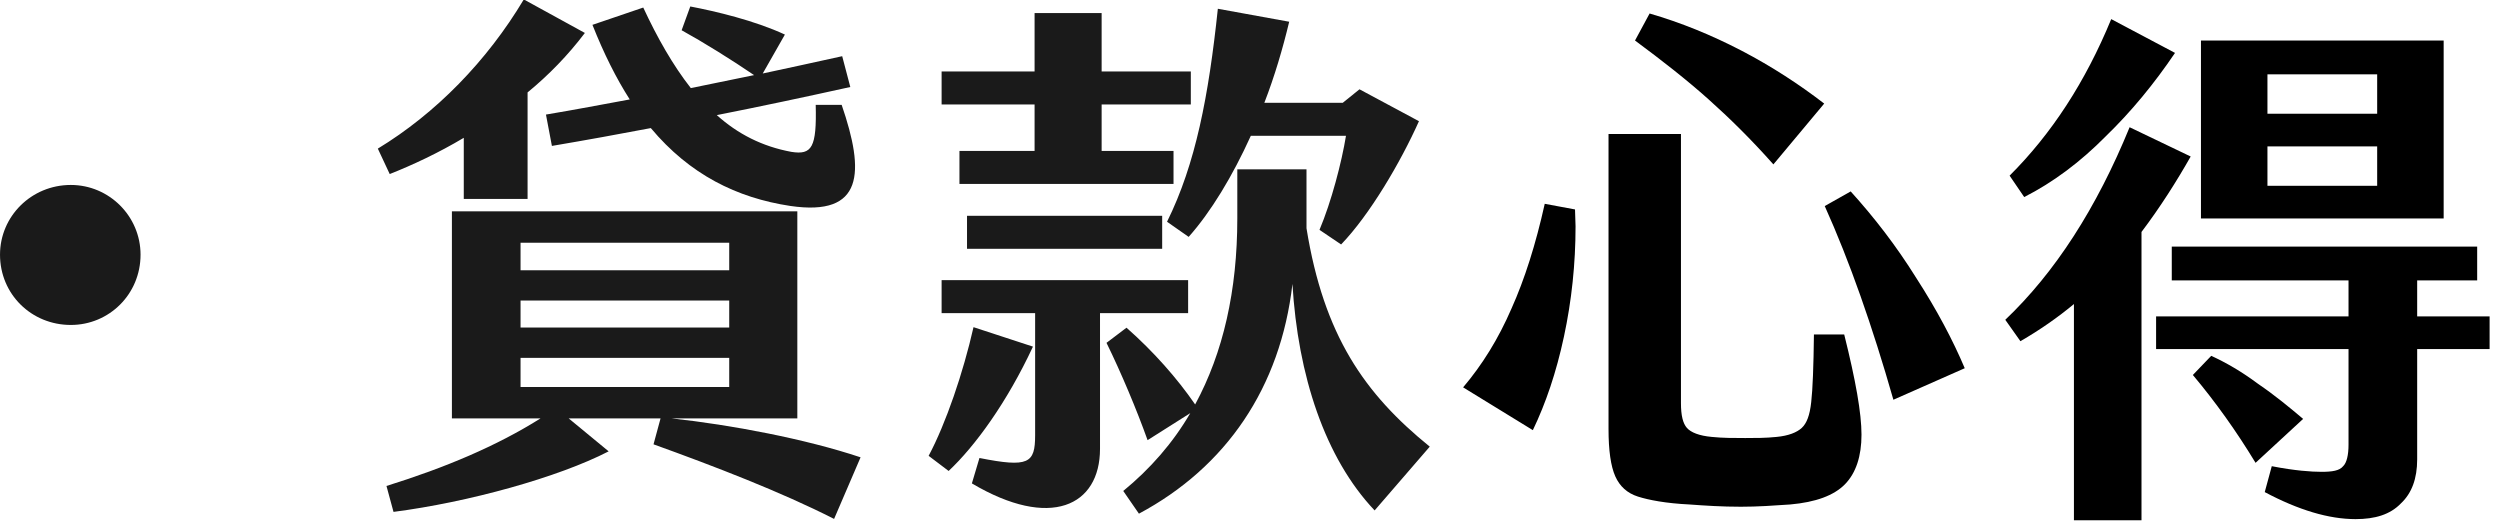
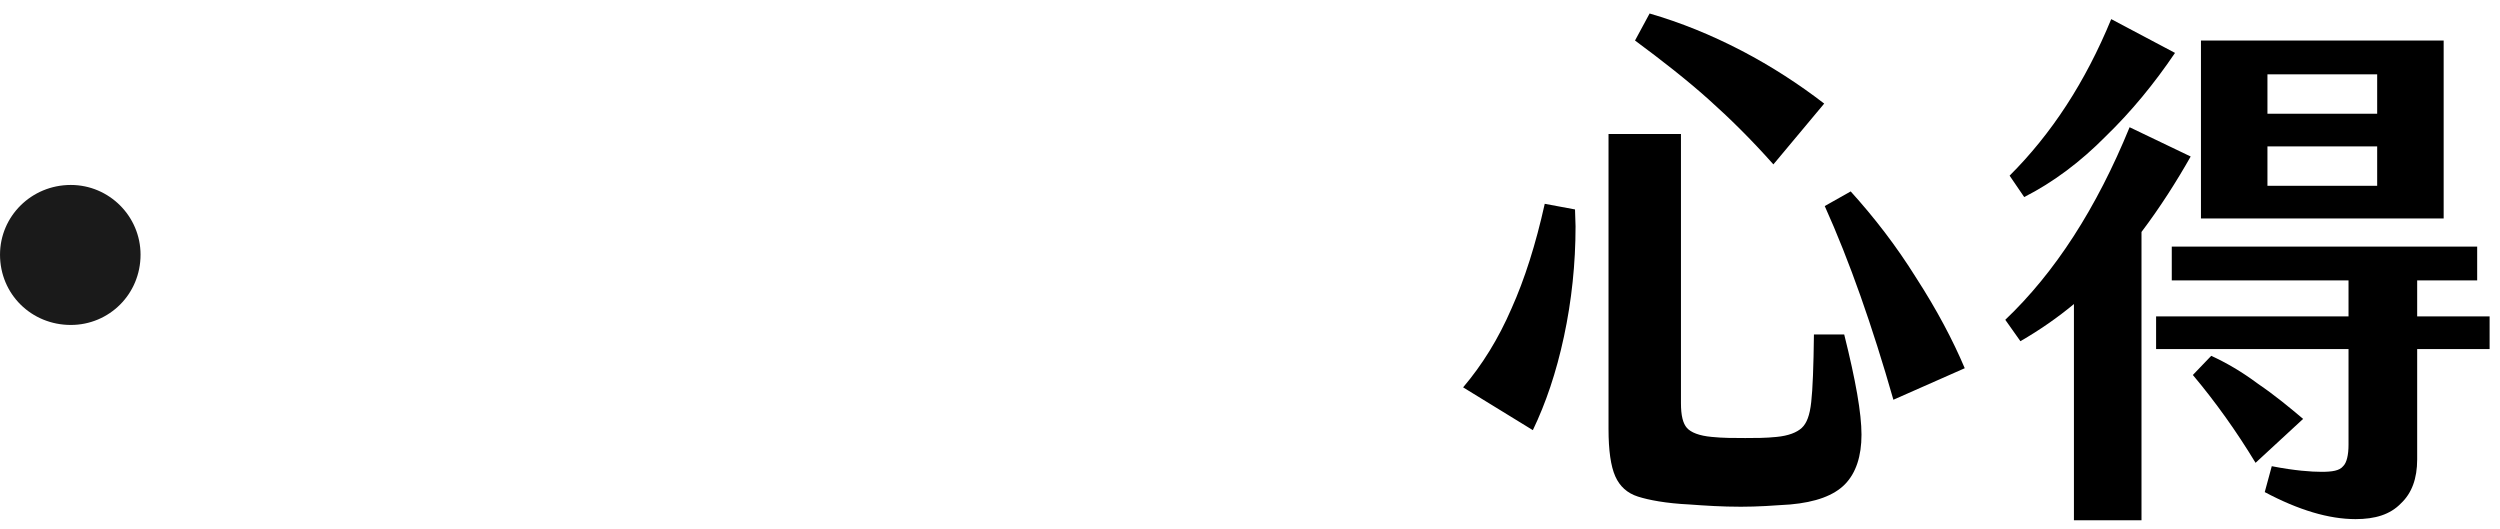
<svg xmlns="http://www.w3.org/2000/svg" width="100%" height="100%" viewBox="0 0 222 47" version="1.1" xml:space="preserve" style="fill-rule:evenodd;clip-rule:evenodd;stroke-linejoin:round;stroke-miterlimit:2;">
  <g transform="matrix(1,0,0,1,-342.577,-10463.1)">
    <g transform="matrix(2,0,0,2,0,0)">
      <g transform="matrix(0.5,0,0,0.5,-4.599,30.799)">
        <path d="M509.252,10416.1C507.3,10413.9 505.372,10412 503.468,10410.3C501.564,10408.6 499.396,10406.9 496.964,10405.1L498.26,10402.7C501.012,10403.5 503.732,10404.6 506.42,10406C509.108,10407.4 511.556,10409 513.764,10410.7L509.252,10416.1ZM501.812,10446.3C499.7,10446.2 498.172,10445.9 497.228,10445.6C496.284,10445.3 495.612,10444.7 495.212,10443.8C494.812,10442.9 494.612,10441.5 494.612,10439.6L494.612,10413.4L501.044,10413.4L501.044,10437.3C501.044,10438.4 501.22,10439.1 501.572,10439.5C501.924,10439.9 502.66,10440.2 503.78,10440.3C504.74,10440.4 505.732,10440.4 506.756,10440.4C507.652,10440.4 508.58,10440.4 509.54,10440.3C510.596,10440.2 511.34,10439.9 511.772,10439.5C512.204,10439.1 512.484,10438.4 512.612,10437.2C512.74,10436.1 512.82,10434 512.852,10431.2L515.54,10431.2C516.564,10435.3 517.076,10438.2 517.076,10440.1C517.076,10442 516.588,10443.5 515.612,10444.5C514.636,10445.5 513.012,10446.1 510.74,10446.3C509.3,10446.4 507.844,10446.5 506.372,10446.5C504.676,10446.5 503.156,10446.4 501.812,10446.3ZM519.908,10437C518.052,10430.5 516.02,10424.7 513.812,10419.8L516.116,10418.5C518.196,10420.8 520.14,10423.3 521.948,10426.2C523.756,10429 525.188,10431.7 526.244,10434.2L519.908,10437ZM481.7,10435.9C483.396,10433.9 484.828,10431.6 485.996,10428.9C487.164,10426.3 488.148,10423.2 488.948,10419.6L491.636,10420.1L491.684,10421.6C491.684,10424.9 491.34,10428.2 490.652,10431.4C489.964,10434.6 489.044,10437.3 487.892,10439.7L481.7,10435.9Z" style="fill-rule:nonzero;" />
        <path d="M544.916,10406.2C543.092,10408.9 541.044,10411.4 538.772,10413.6C536.5,10415.9 534.084,10417.7 531.524,10419L530.228,10417.1C533.94,10413.4 536.948,10408.8 539.252,10403.2L544.916,10406.2ZM547.22,10405.1L568.772,10405.1L568.772,10420.9L547.22,10420.9L547.22,10405.1ZM553.124,10411.6L562.868,10411.6L562.868,10408.1L553.124,10408.1L553.124,10411.6ZM546.308,10415.4C545.06,10417.6 543.604,10419.9 541.94,10422.1L541.94,10447.7L535.94,10447.7L535.94,10428.5C534.5,10429.7 532.916,10430.8 531.188,10431.8L529.844,10429.9C534.26,10425.7 537.94,10420 540.884,10412.8L546.308,10415.4ZM553.124,10418L562.868,10418L562.868,10414.5L553.124,10414.5L553.124,10418ZM566.42,10429.6L572.852,10429.6L572.852,10432.5L566.42,10432.5L566.42,10442.3C566.42,10444 565.94,10445.3 564.98,10446.2C564.02,10447.2 562.676,10447.6 560.948,10447.6C558.58,10447.6 555.892,10446.8 552.884,10445.2L553.508,10442.9C555.556,10443.3 557.028,10443.4 557.924,10443.4C558.884,10443.4 559.524,10443.3 559.844,10442.9C560.164,10442.6 560.324,10441.9 560.324,10441L560.324,10432.5L543.236,10432.5L543.236,10429.6L560.324,10429.6L560.324,10426.4L544.628,10426.4L544.628,10423.4L571.748,10423.4L571.748,10426.4L566.42,10426.4L566.42,10429.6ZM548.132,10433.1C549.444,10433.7 550.836,10434.5 552.308,10435.6C553.78,10436.6 555.108,10437.7 556.292,10438.7L552.068,10442.6C550.372,10439.8 548.516,10437.2 546.5,10434.8L548.132,10433.1Z" style="fill-rule:nonzero;" />
      </g>
    </g>
    <g transform="matrix(2,0,0,2,0,0)">
      <g transform="matrix(0,1,1,0,174.421,5239.75)">
        <path d="M3.108,-3.132C1.404,-3.132 0.012,-1.74 0.012,0.012C0.012,1.716 1.404,3.108 3.108,3.108C4.86,3.108 6.228,1.716 6.228,0.012C6.228,-1.74 4.86,-3.132 3.108,-3.132" style="fill:rgb(26,26,26);fill-rule:nonzero;" />
      </g>
    </g>
    <g transform="matrix(2,0,0,2,0,0)">
      <g transform="matrix(1,0,0,1,199.249,5250.15)">
-         <path d="M0,-14.185C-0.6,-15.121 -1.152,-16.225 -1.656,-17.497L0.6,-18.265C1.224,-16.921 1.92,-15.697 2.712,-14.689L5.521,-15.265C4.536,-15.937 3.264,-16.729 2.304,-17.257L2.688,-18.313C3.816,-18.097 5.545,-17.689 6.889,-17.065L5.905,-15.337C7.057,-15.577 8.209,-15.841 9.433,-16.105L9.793,-14.737C7.729,-14.281 5.809,-13.873 3.865,-13.489C4.801,-12.649 5.881,-12.097 7.177,-11.857C8.089,-11.713 8.305,-12.049 8.257,-13.945L9.409,-13.945C10.441,-10.945 10.393,-8.977 7.129,-9.456C4.752,-9.816 2.664,-10.849 0.936,-12.913C-0.456,-12.649 -1.896,-12.385 -3.456,-12.121L-3.72,-13.513C-2.424,-13.729 -1.176,-13.969 0,-14.185M-4.848,-1.416L4.417,-1.416L4.417,-2.712L-4.848,-2.712L-4.848,-1.416ZM-4.848,-4.056L4.417,-4.056L4.417,-5.256L-4.848,-5.256L-4.848,-4.056ZM-4.848,-6.6L4.417,-6.6L4.417,-7.824L-4.848,-7.824L-4.848,-6.6ZM10.249,1.705L9.073,4.44C6.721,3.241 3.72,2.088 1.056,1.128L1.368,-0.024L-2.712,-0.024L-0.936,1.44C-3.168,2.592 -7.153,3.697 -10.489,4.128L-10.801,2.977C-8.185,2.161 -5.905,1.2 -3.96,-0.024L-7.896,-0.024L-7.896,-9.216L7.441,-9.216L7.441,-0.024L1.848,-0.024C4.512,0.264 7.801,0.888 10.249,1.705M-10.657,-10.872L-11.185,-12.001C-8.617,-13.561 -6.336,-15.889 -4.704,-18.625L-1.992,-17.137C-2.736,-16.153 -3.6,-15.265 -4.536,-14.497L-4.536,-9.768L-7.369,-9.768L-7.369,-12.481C-8.497,-11.809 -9.625,-11.281 -10.657,-10.872" style="fill:rgb(26,26,26);fill-rule:nonzero;" />
-       </g>
+         </g>
    </g>
    <g transform="matrix(2,0,0,2,0,0)">
      <g transform="matrix(1,0,0,1,223.105,5245.62)">
-         <path d="M0,-4.224C1.272,-6.792 1.848,-9.817 2.256,-13.681L5.424,-13.105C5.136,-11.905 4.776,-10.681 4.32,-9.505L7.801,-9.505L8.545,-10.105L11.185,-8.689C10.369,-6.865 9.001,-4.536 7.729,-3.216L6.769,-3.864C7.297,-5.112 7.753,-6.865 7.945,-8.04L3.72,-8.04C2.904,-6.241 1.944,-4.656 0.96,-3.552L0,-4.224ZM11.665,5.761L9.217,8.593C7.009,6.265 5.808,2.592 5.568,-1.464C5.04,3.145 2.616,6.672 -1.248,8.737L-1.944,7.729C-0.744,6.745 0.264,5.592 1.032,4.273L-0.864,5.473C-1.344,4.129 -2.04,2.472 -2.688,1.152L-1.8,0.48C-0.6,1.536 0.456,2.736 1.248,3.888C2.496,1.584 3.12,-1.176 3.12,-4.368L3.12,-6.553L6.192,-6.553L6.192,-3.936C6.96,0.816 8.761,3.408 11.665,5.761M-8.881,-4.488L-0.216,-4.488L-0.216,-3.024L-8.881,-3.024L-8.881,-4.488ZM-2.976,-0.168L-2.976,5.857C-2.976,8.401 -5.185,9.457 -8.665,7.393L-8.329,6.265C-6.145,6.697 -5.857,6.505 -5.857,5.256L-5.857,-0.168L-10.009,-0.168L-10.009,-1.632L0.936,-1.632L0.936,-0.168L-2.976,-0.168ZM-5.881,-9.432L-10.009,-9.432L-10.009,-10.897L-5.881,-10.897L-5.881,-13.489L-2.904,-13.489L-2.904,-10.897L1.056,-10.897L1.056,-9.432L-2.904,-9.432L-2.904,-7.369L0.288,-7.369L0.288,-5.904L-9.217,-5.904L-9.217,-7.369L-5.881,-7.369L-5.881,-9.432ZM-5.953,1.32C-7.105,3.793 -8.521,5.736 -9.697,6.841L-10.585,6.169C-9.817,4.729 -9.049,2.472 -8.593,0.456L-5.953,1.32Z" style="fill:rgb(26,26,26);fill-rule:nonzero;" />
-       </g>
+         </g>
    </g>
  </g>
</svg>